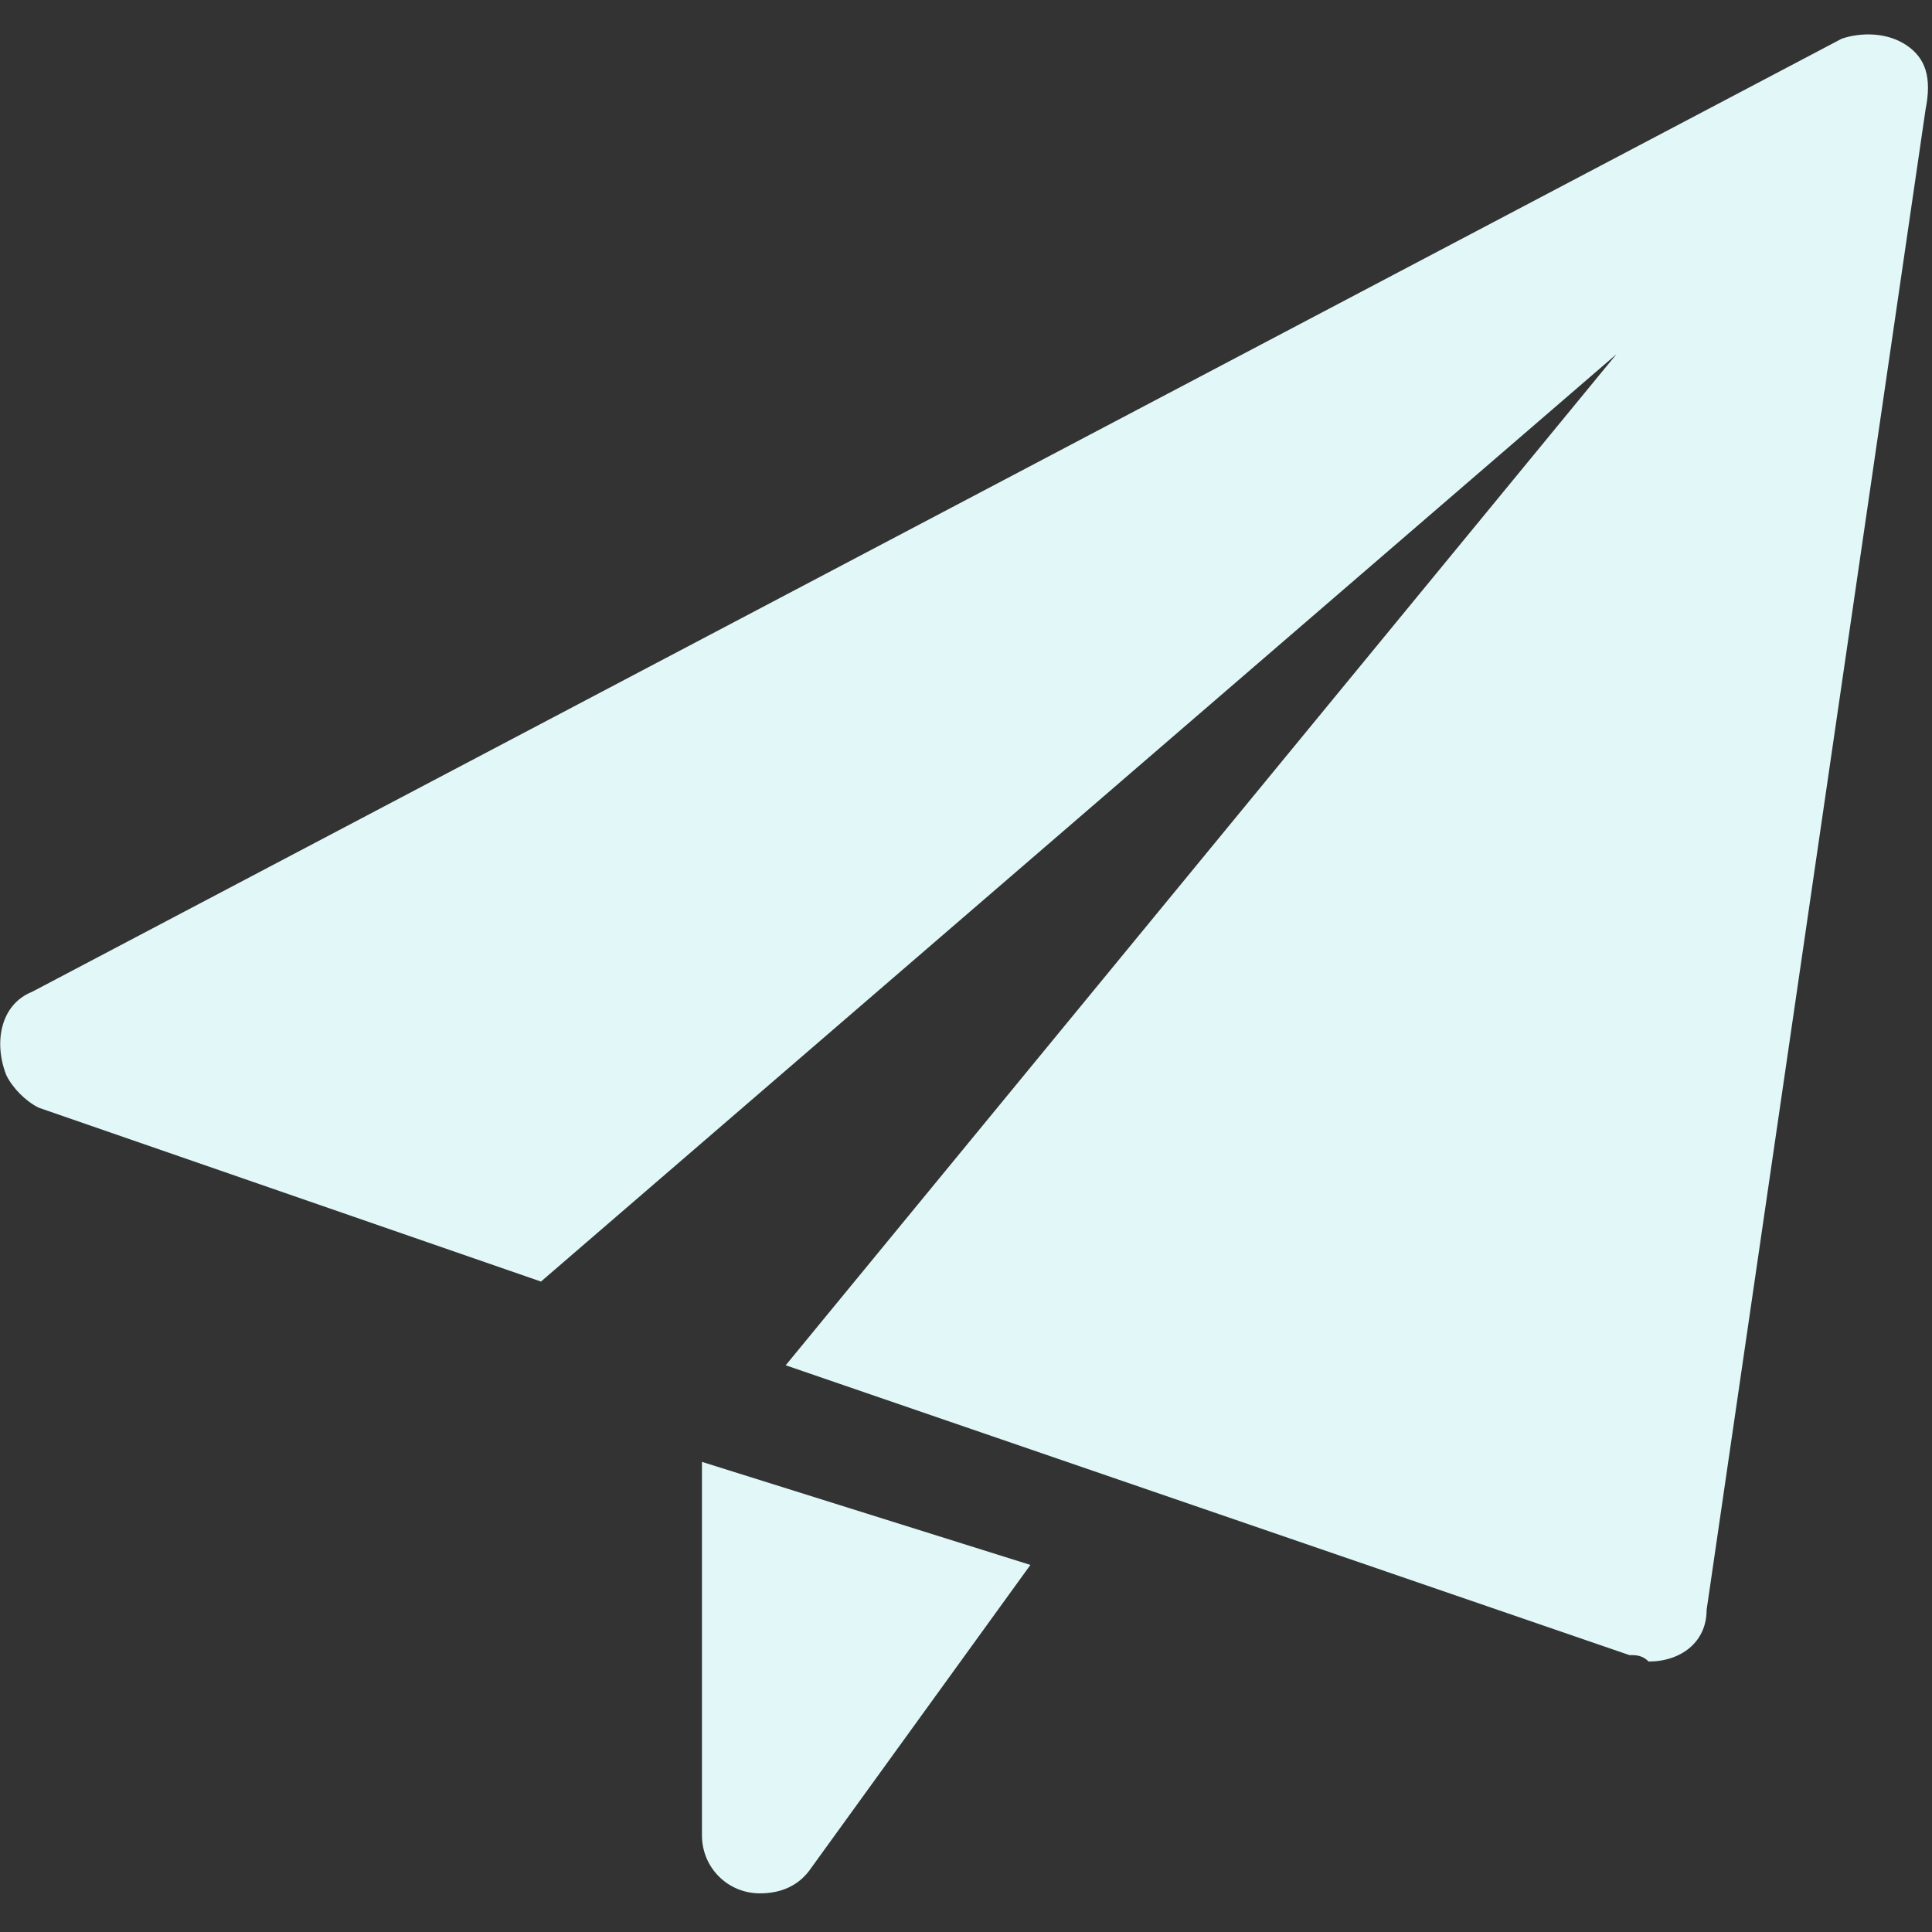
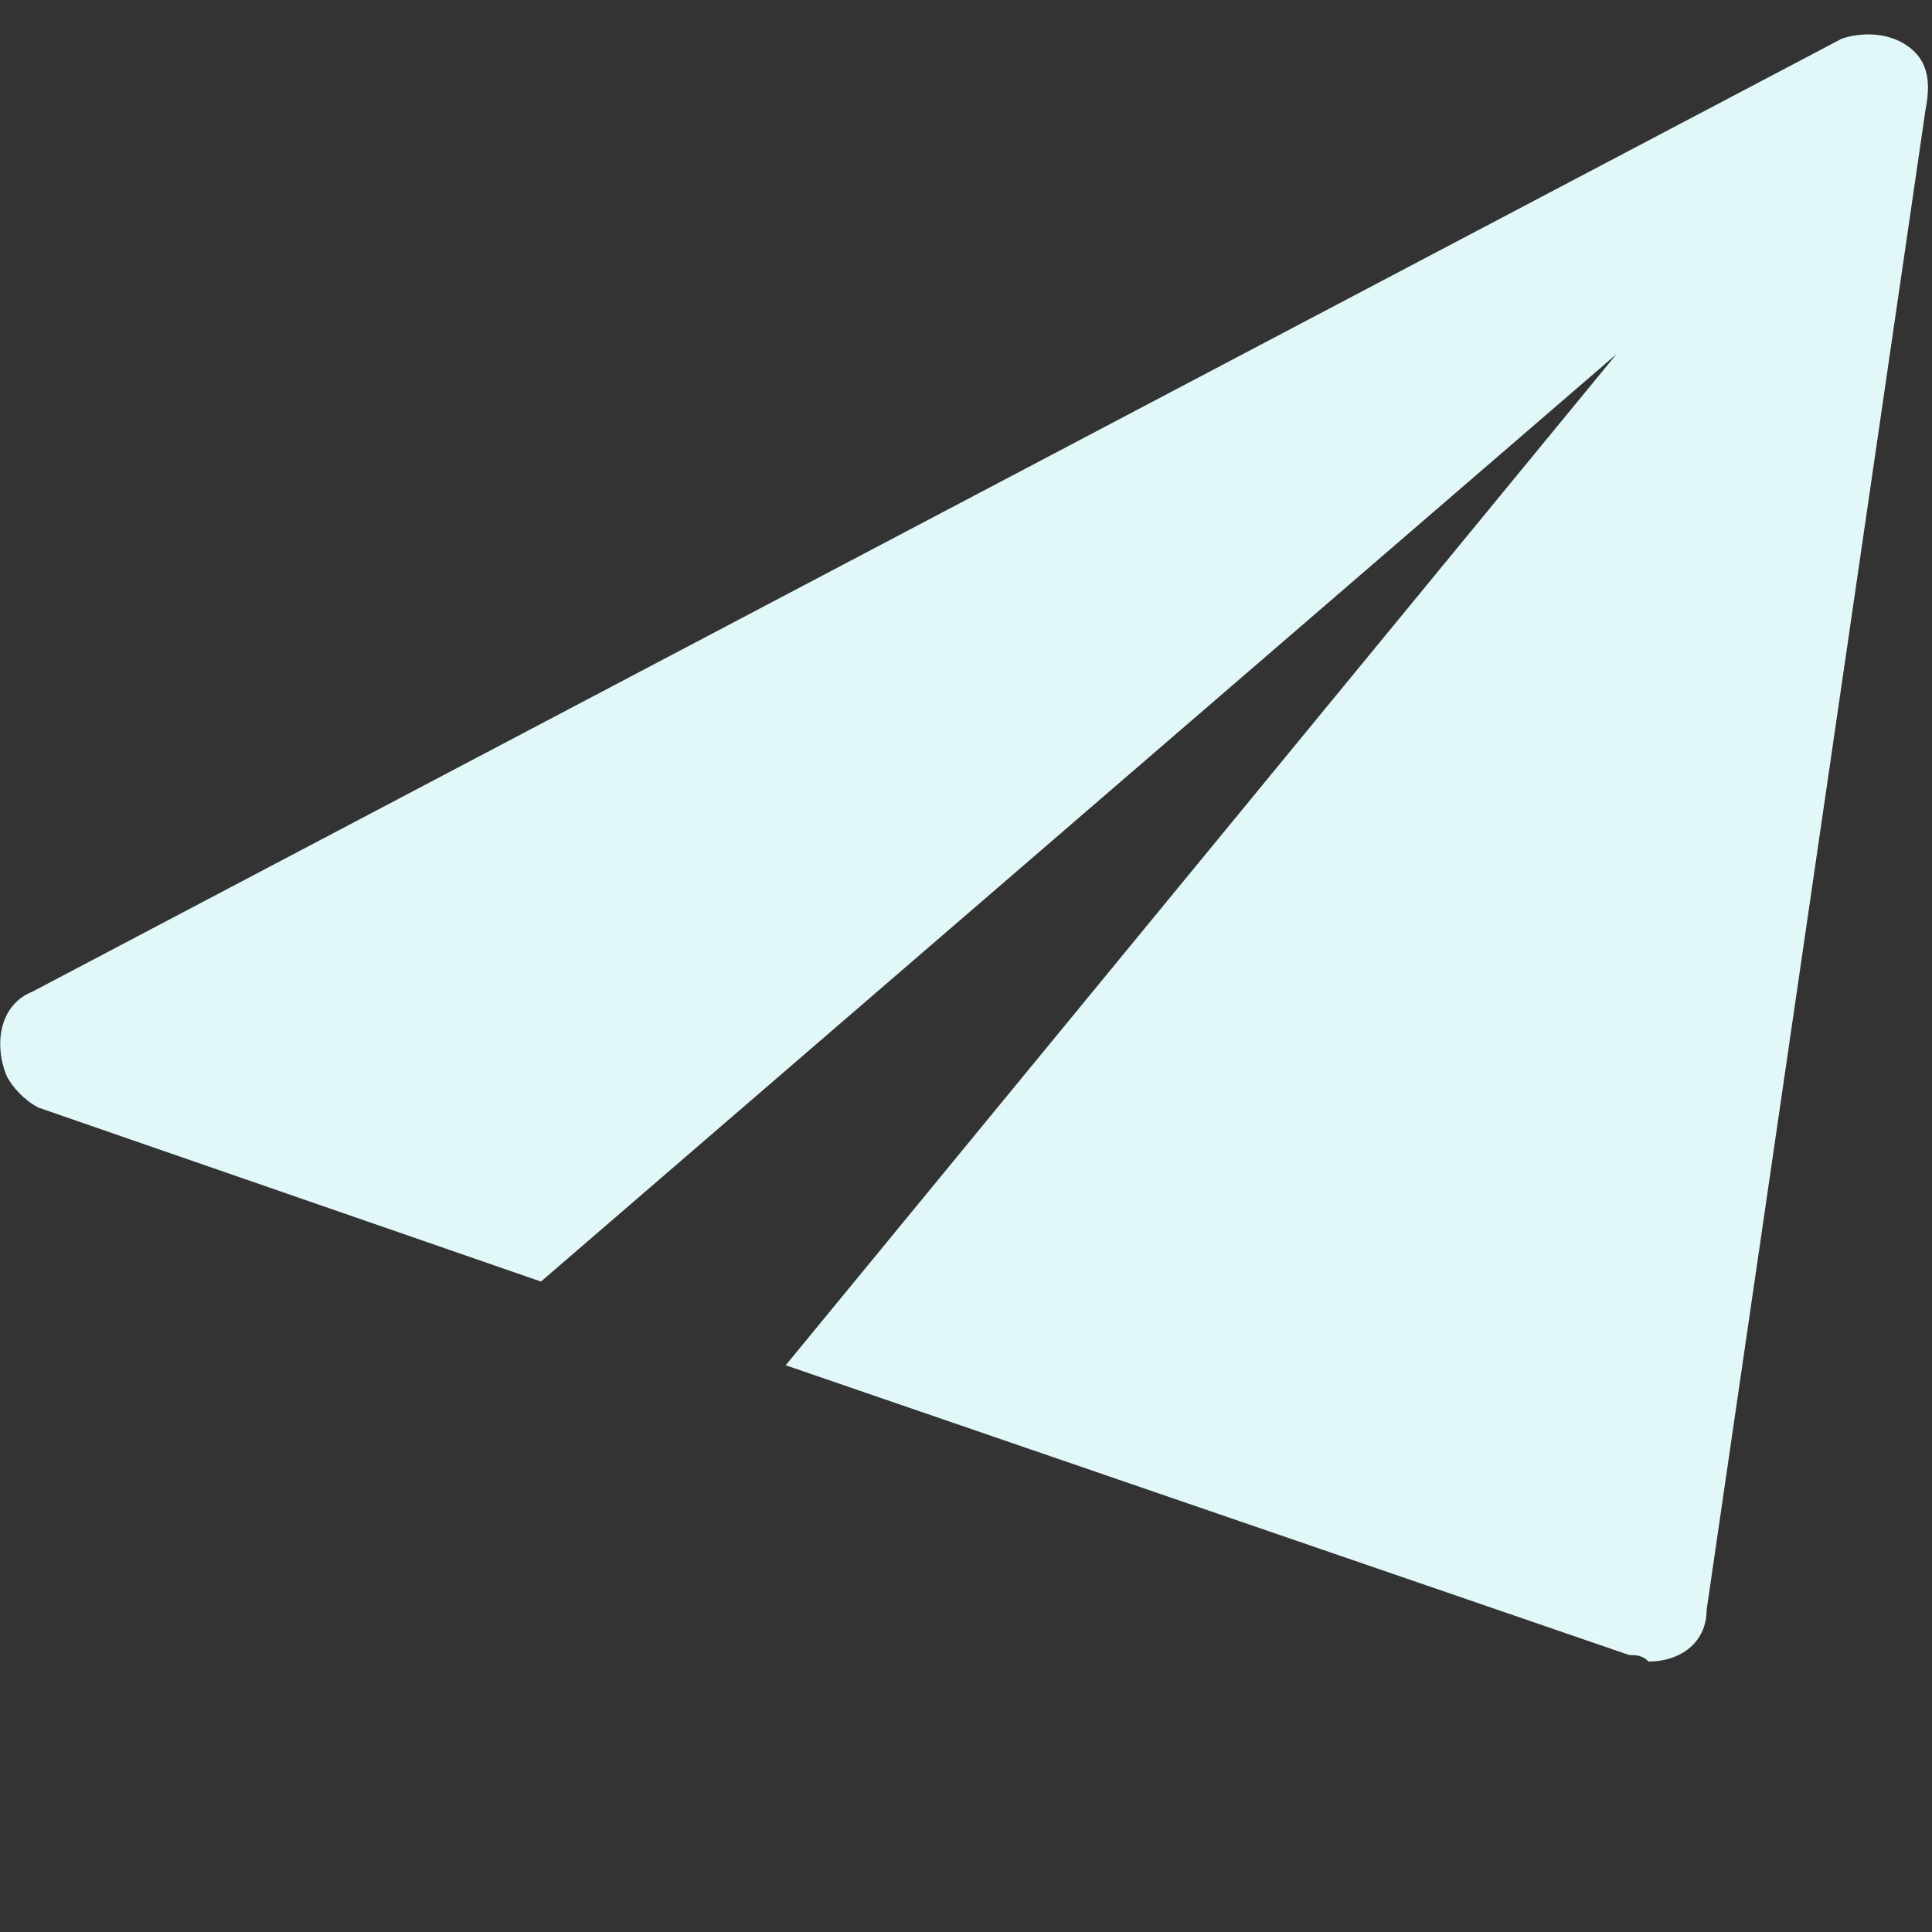
<svg xmlns="http://www.w3.org/2000/svg" version="1.1" id="Calque_1" x="0px" y="0px" width="30px" height="30px" viewBox="0 0 30 30" style="enable-background:new 0 0 30 30;" xml:space="preserve">
  <rect x="0" y="0" width="30" height="30" fill="#333333" stroke="none" />
  <style type="text/css">
	.st0{fill:#E1F7F8;}
</style>
  <g id="send_1_" transform="translate(373 114)">
-     <path id="Tracé_2220_1_" class="st0" d="M-362.1-91.3v5.8c0,0.5,0.4,0.9,0.9,0.9c0.3,0,0.6-0.1,0.8-0.4l3.4-4.7L-362.1-91.3z" />
    <path id="Tracé_2221_1_" class="st0" d="M-343.4-113.3c-0.3-0.2-0.7-0.2-1-0.1l-28.1,14.8c-0.5,0.2-0.6,0.8-0.4,1.3   c0.1,0.2,0.3,0.4,0.5,0.5l7.8,2.7l16.7-14.4l-12.9,15.7l13.1,4.5c0.1,0,0.2,0,0.3,0.1c0.5,0,0.9-0.3,0.9-0.8l3.4-23.3   C-343-112.8-343.1-113.1-343.4-113.3L-343.4-113.3z" />
  </g>
</svg>